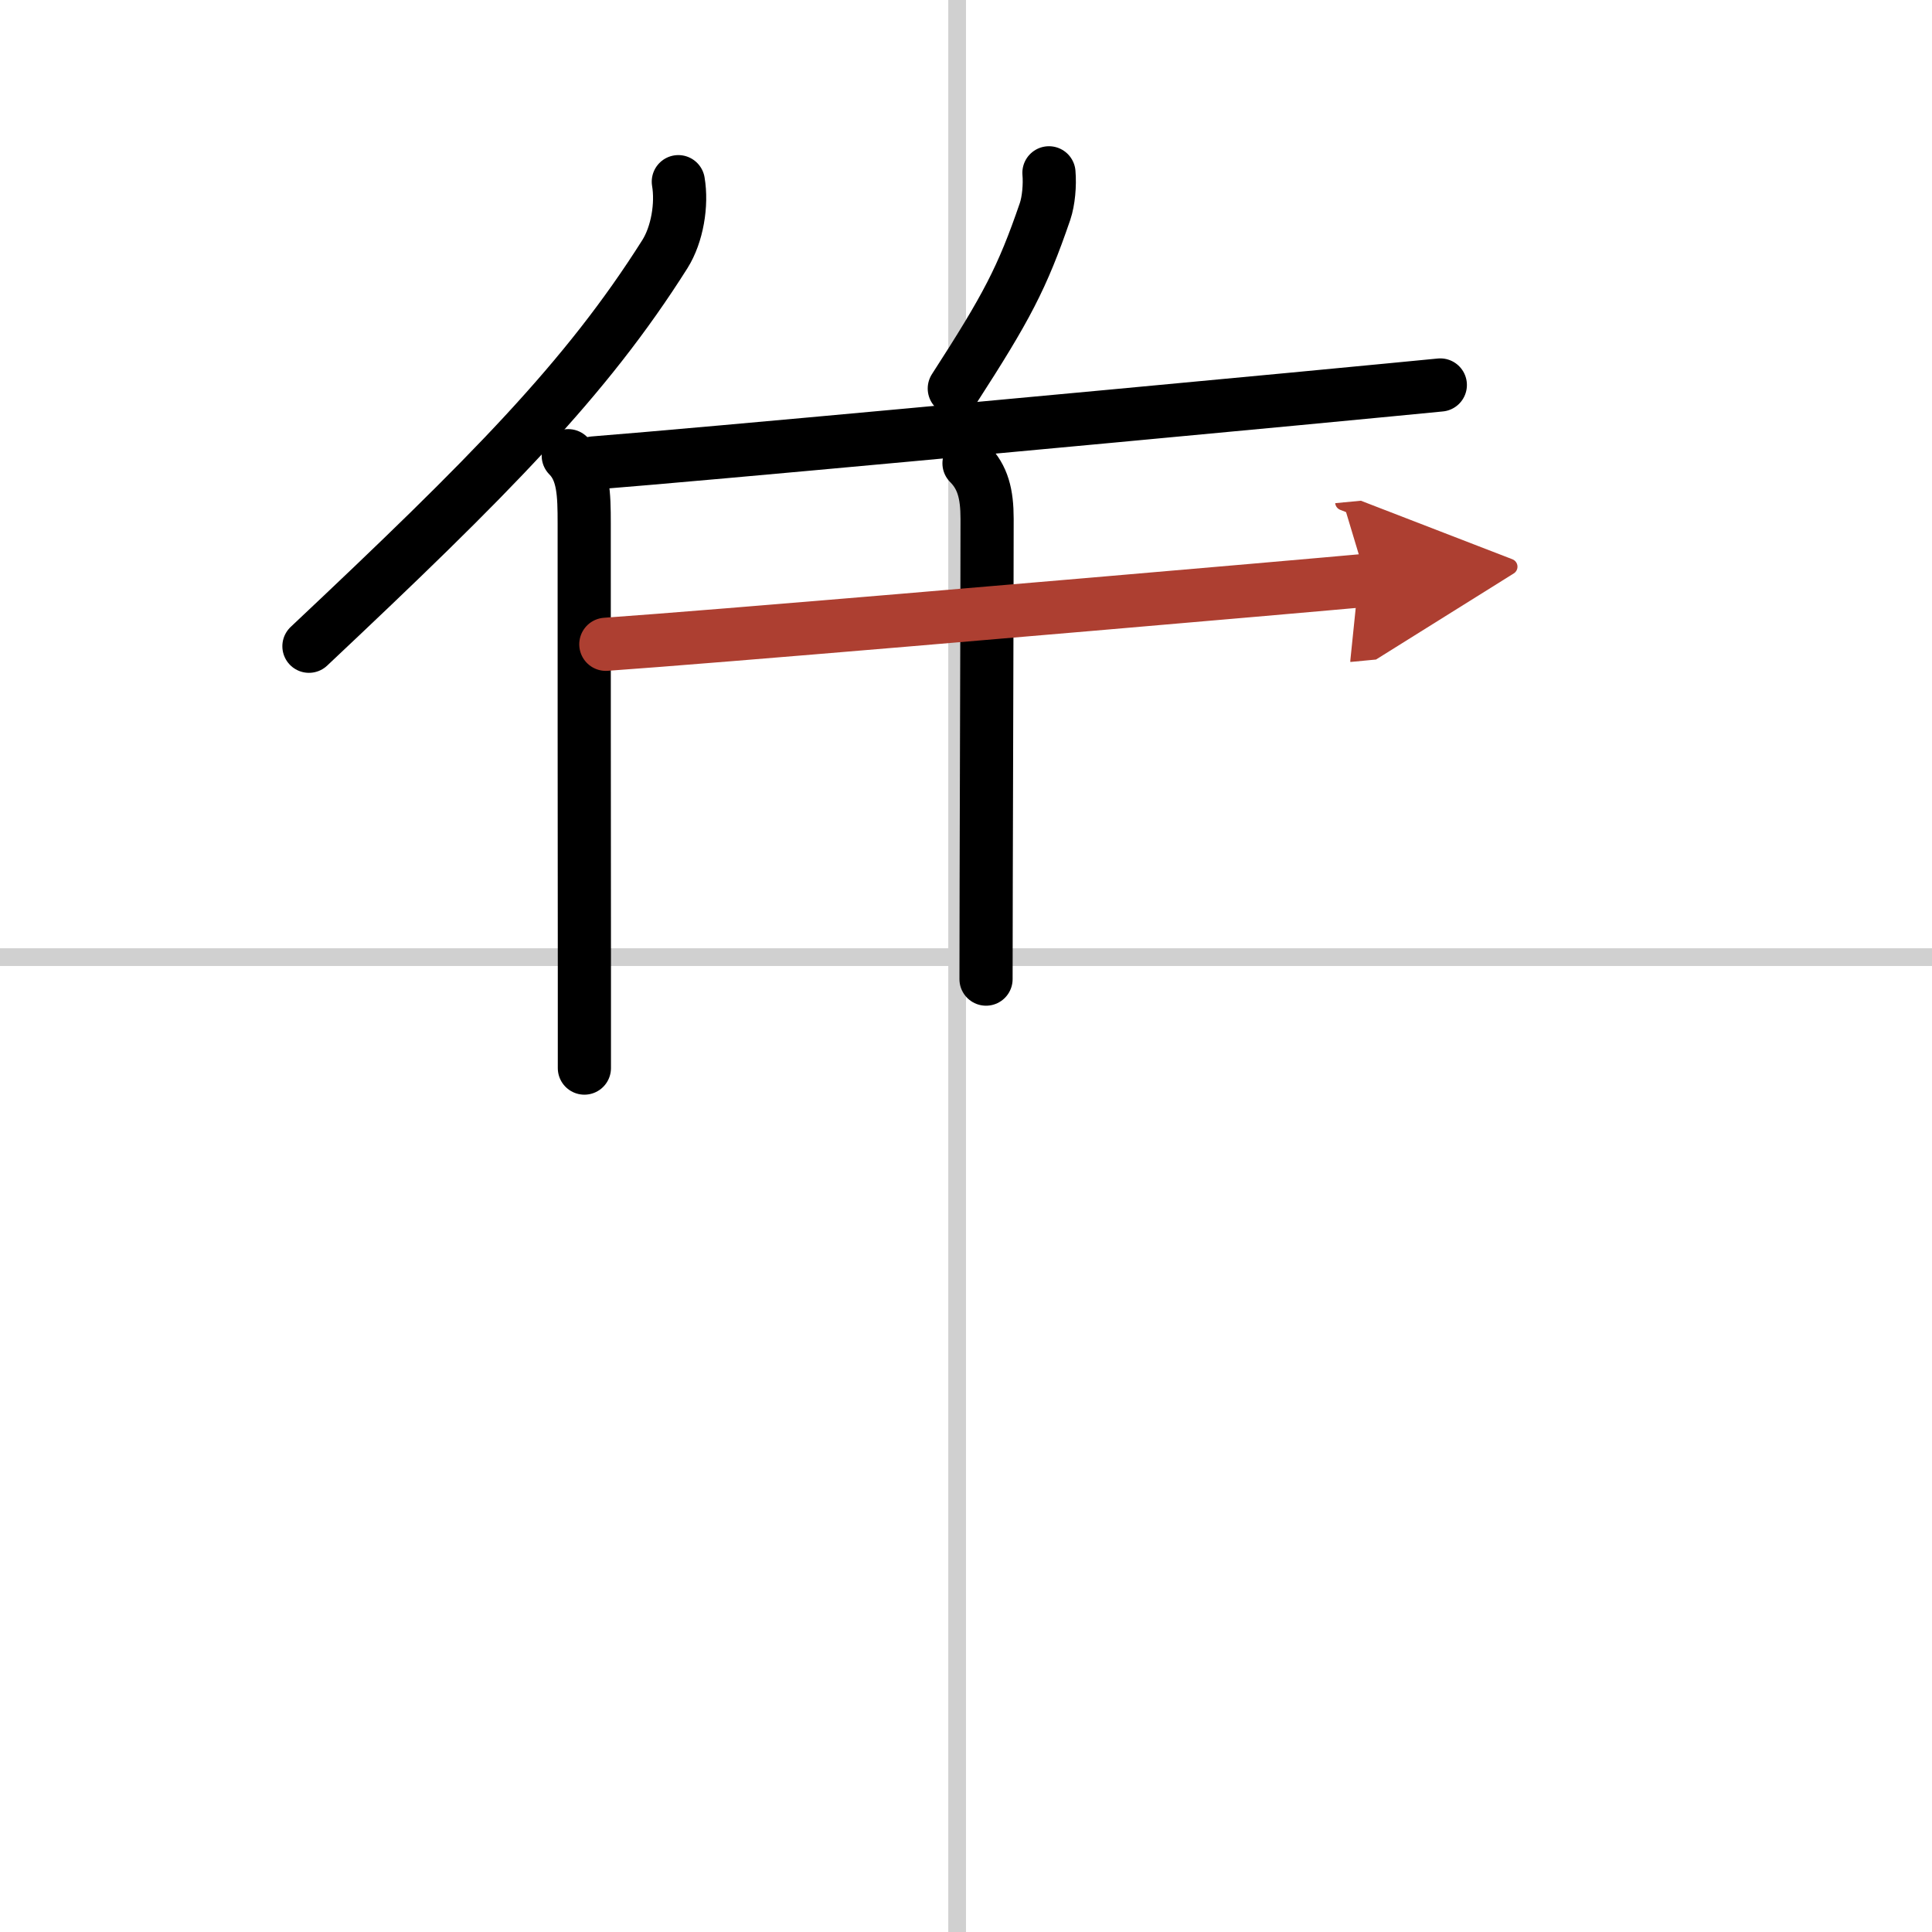
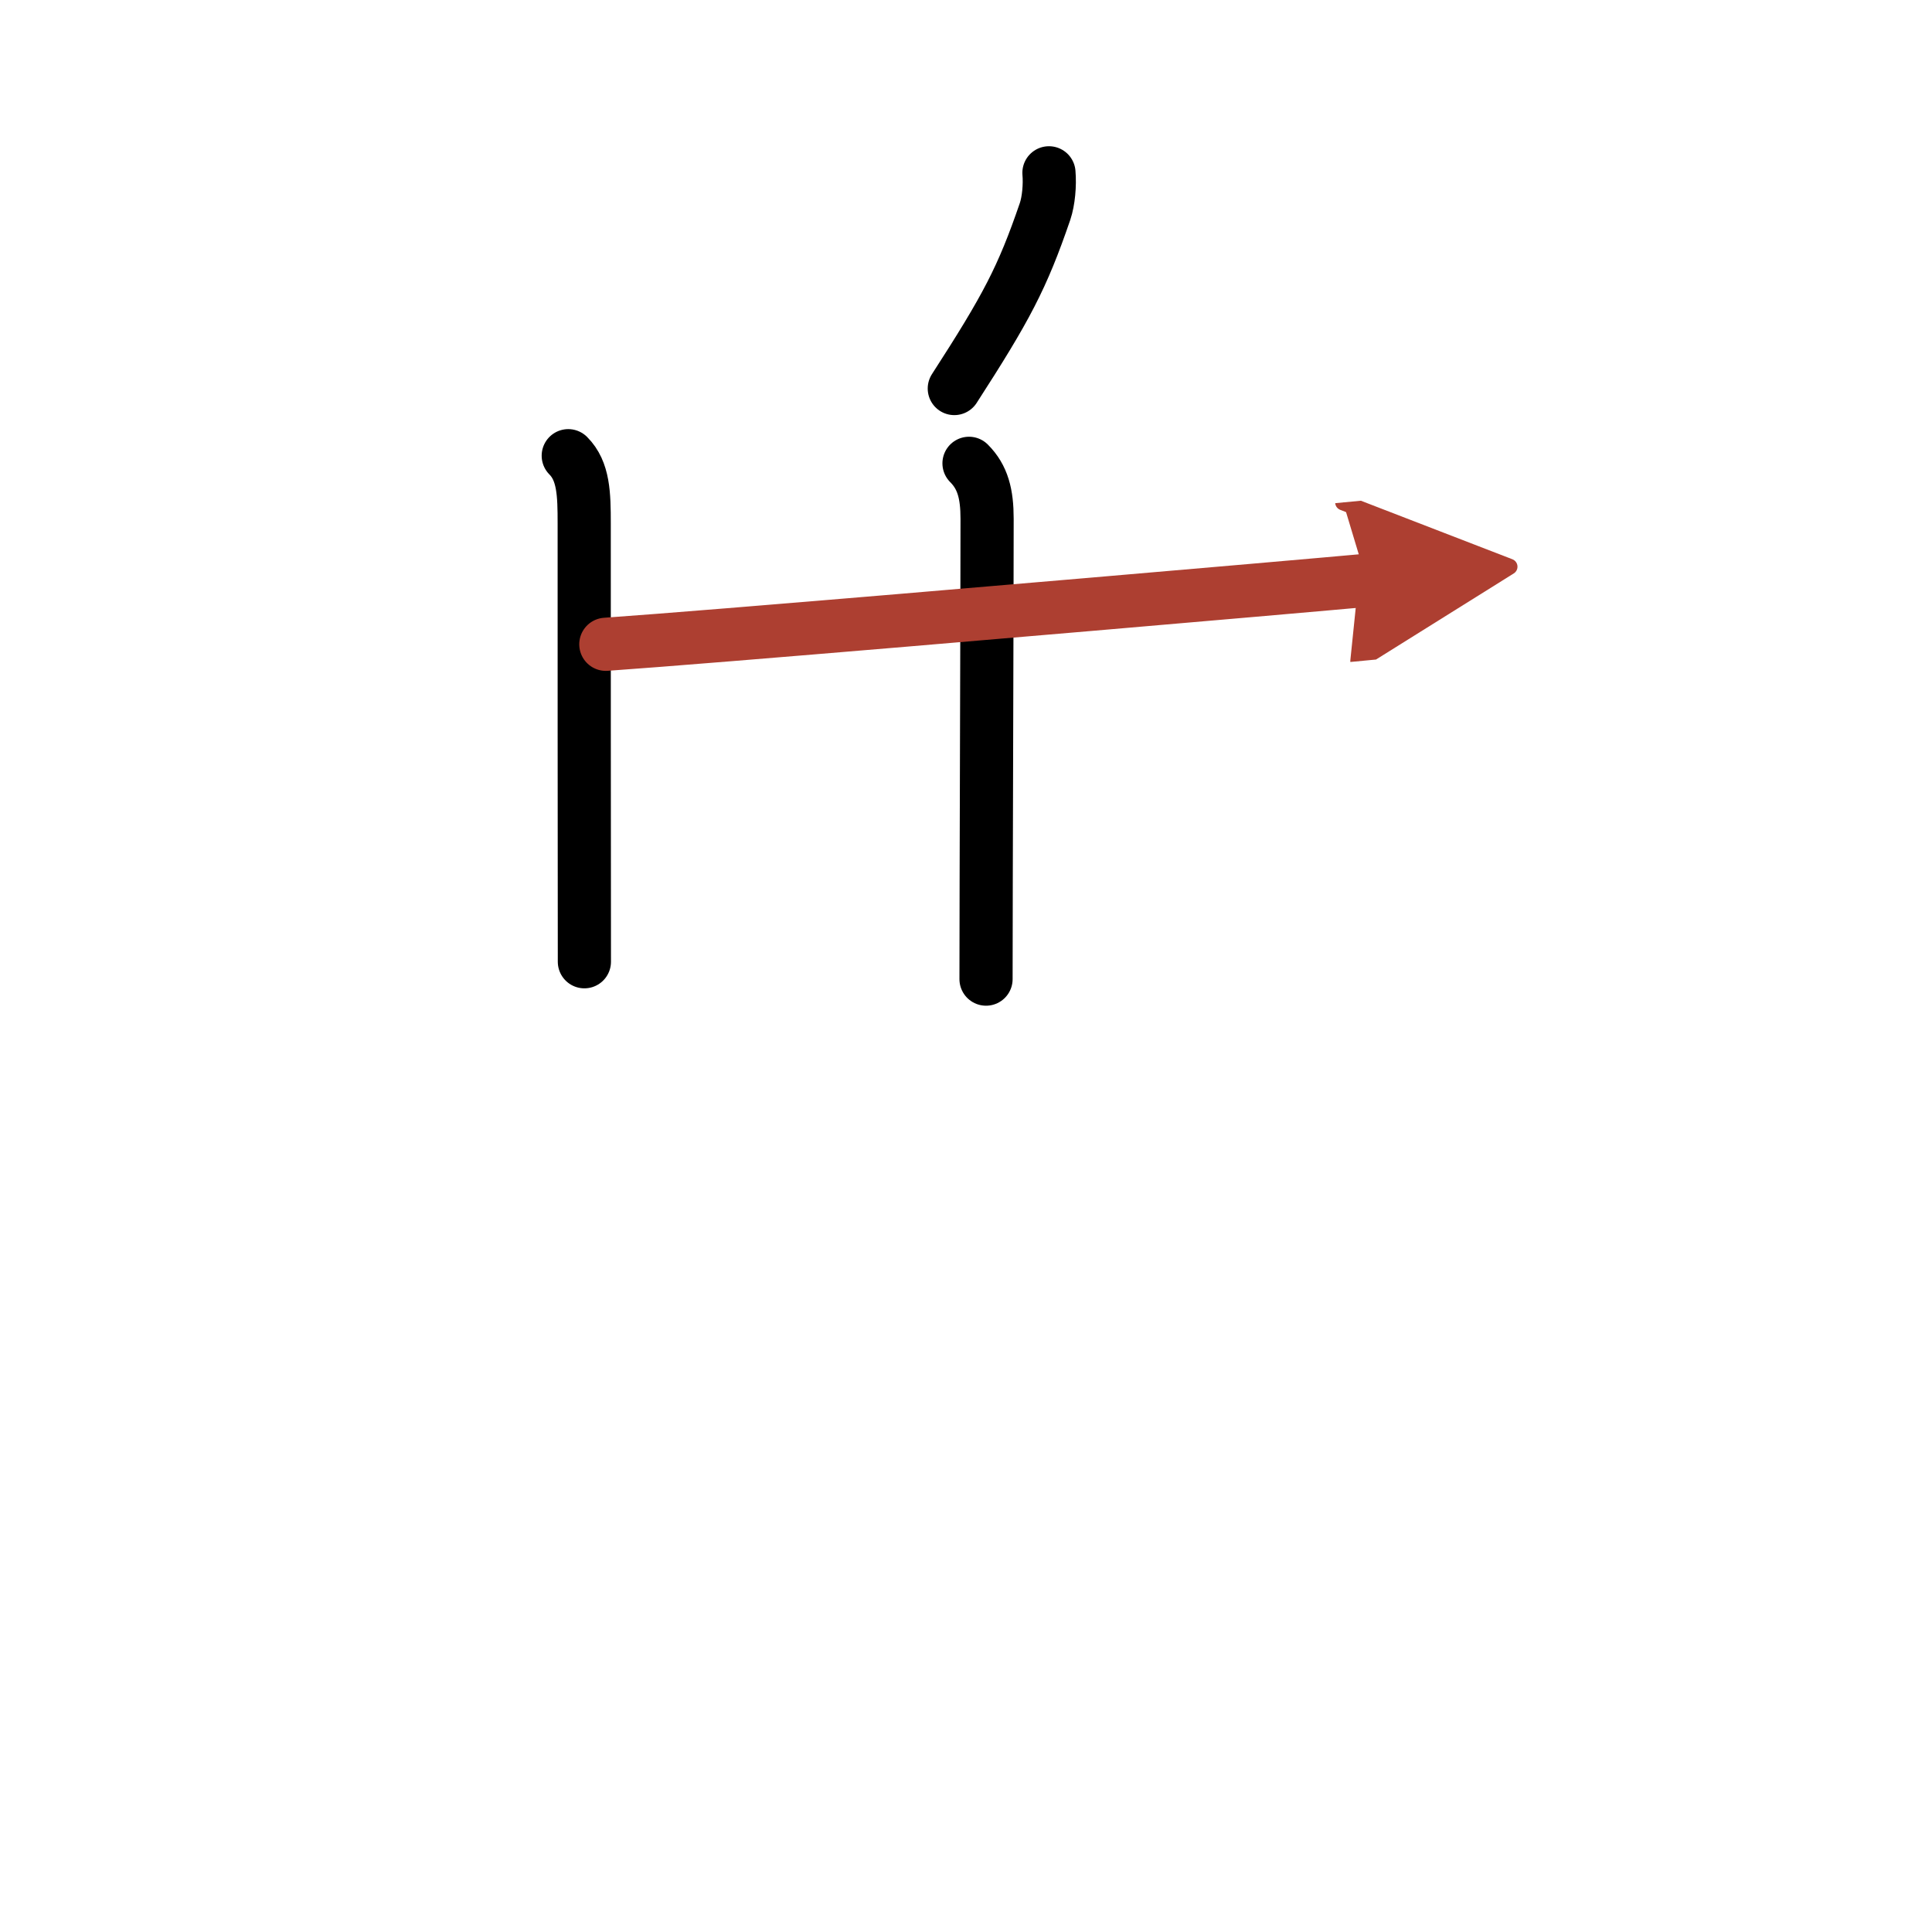
<svg xmlns="http://www.w3.org/2000/svg" width="400" height="400" viewBox="0 0 109 109">
  <defs>
    <marker id="a" markerWidth="4" orient="auto" refX="1" refY="5" viewBox="0 0 10 10">
      <polyline points="0 0 10 5 0 10 1 5" fill="#ad3f31" stroke="#ad3f31" />
    </marker>
  </defs>
  <g fill="none" stroke="#000" stroke-linecap="round" stroke-linejoin="round" stroke-width="3">
    <rect width="100%" height="100%" fill="#fff" stroke="#fff" />
-     <line x1="54" x2="54" y2="109" stroke="#d0d0d0" stroke-width="1" />
-     <line x2="109" y1="54" y2="54" stroke="#d0d0d0" stroke-width="1" />
-     <path d="m38.27 10.25c0.22 1.29-0.06 2.98-0.76 4.09-4.46 7.06-9.89 12.53-20.08 22.12" />
-     <path d="m32.06 25.71c0.87 0.87 0.9 2.17 0.9 3.83 0 5.59 0 17.15 0.01 24.72v6" />
+     <path d="m32.06 25.71c0.87 0.87 0.9 2.17 0.9 3.83 0 5.59 0 17.15 0.01 24.72" />
    <path d="m59.18 9.75c0.06 0.69-0.02 1.59-0.22 2.18-1.29 3.76-2.17 5.42-5.12 9.99" />
-     <path d="m33.49 26.12c6.55-0.52 27.56-2.48 39.53-3.61 4.18-0.4 7.26-0.69 8.24-0.79" />
    <path d="m54.67 26.14c0.78 0.78 1.02 1.73 1.02 3.13 0 4.87-0.06 21-0.06 25.97" />
    <path d="m34.18 36.35c6.39-0.45 26.1-2.14 36.57-3.05 3.19-0.28 5.51-0.48 6.35-0.56" marker-end="url(#a)" stroke="#ad3f31" />
  </g>
</svg>